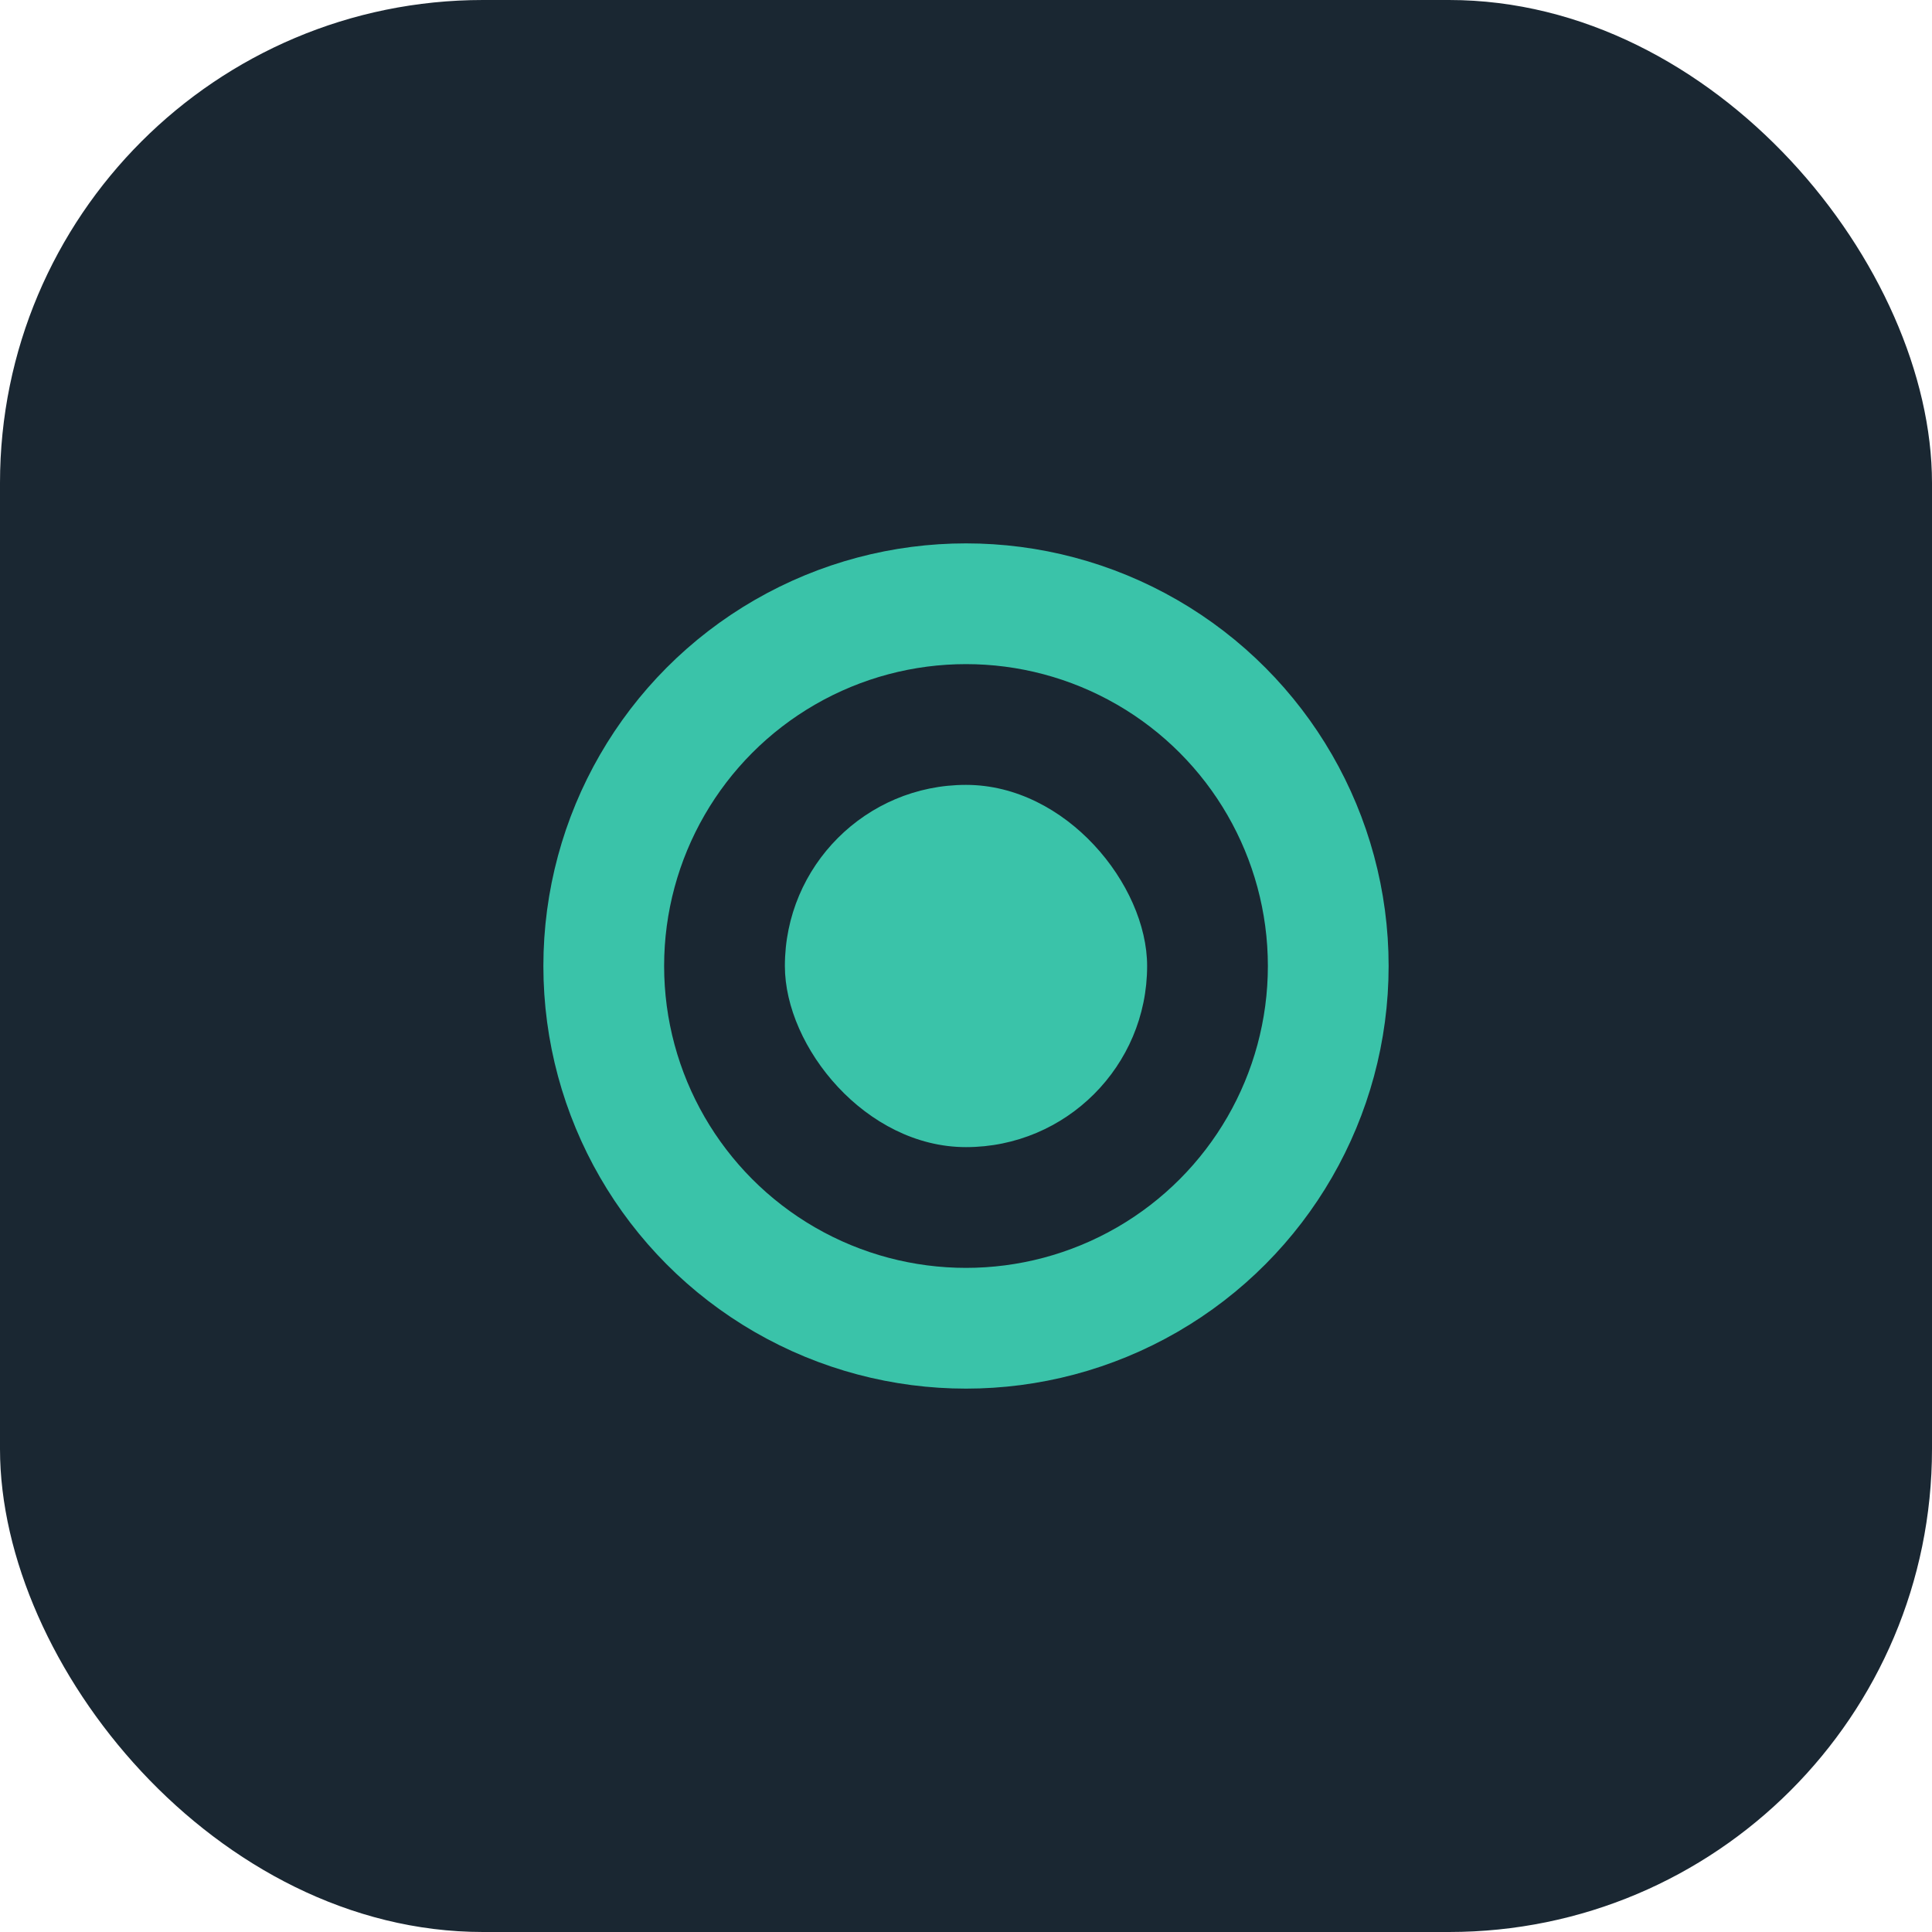
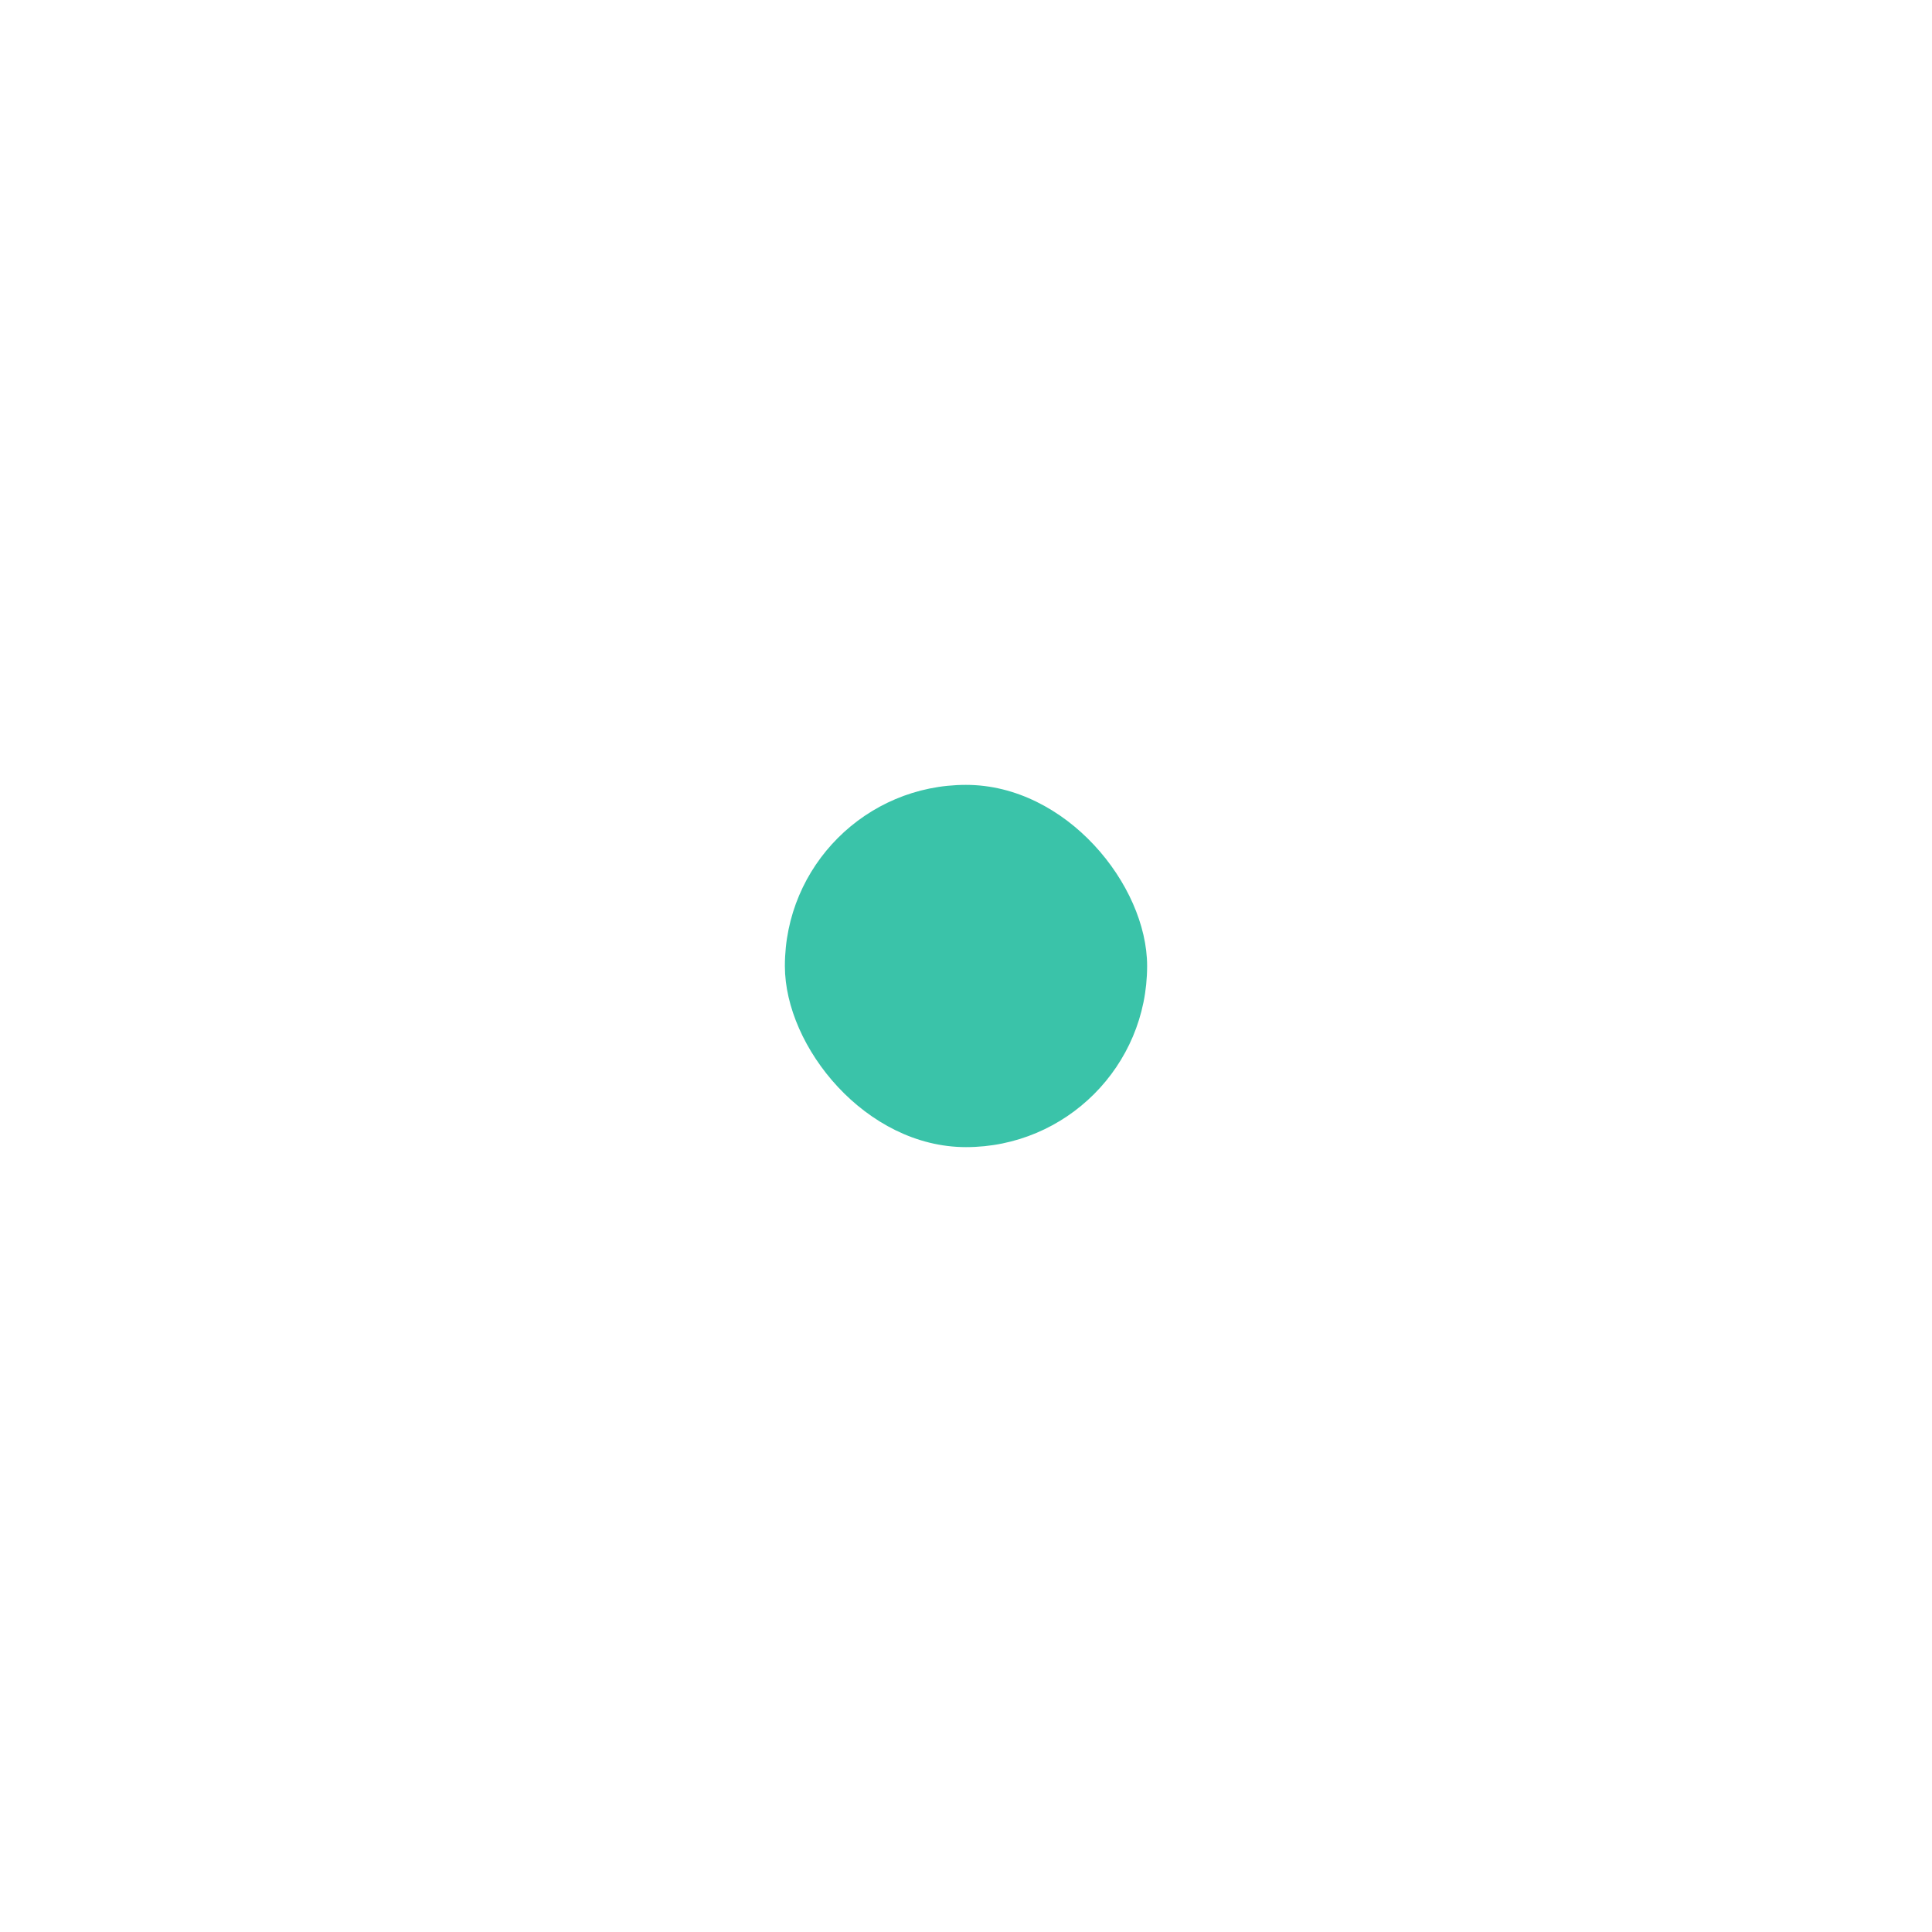
<svg xmlns="http://www.w3.org/2000/svg" width="32" height="32" viewBox="0 0 32 32">
-   <rect width="32" height="32" rx="8" fill="#1A2732" />
-   <circle cx="16" cy="16" r="6" stroke="#3AC3A9" stroke-width="2" fill="none" />
  <rect x="13" y="13" width="6" height="6" rx="3" fill="#3AC3A9" />
</svg>